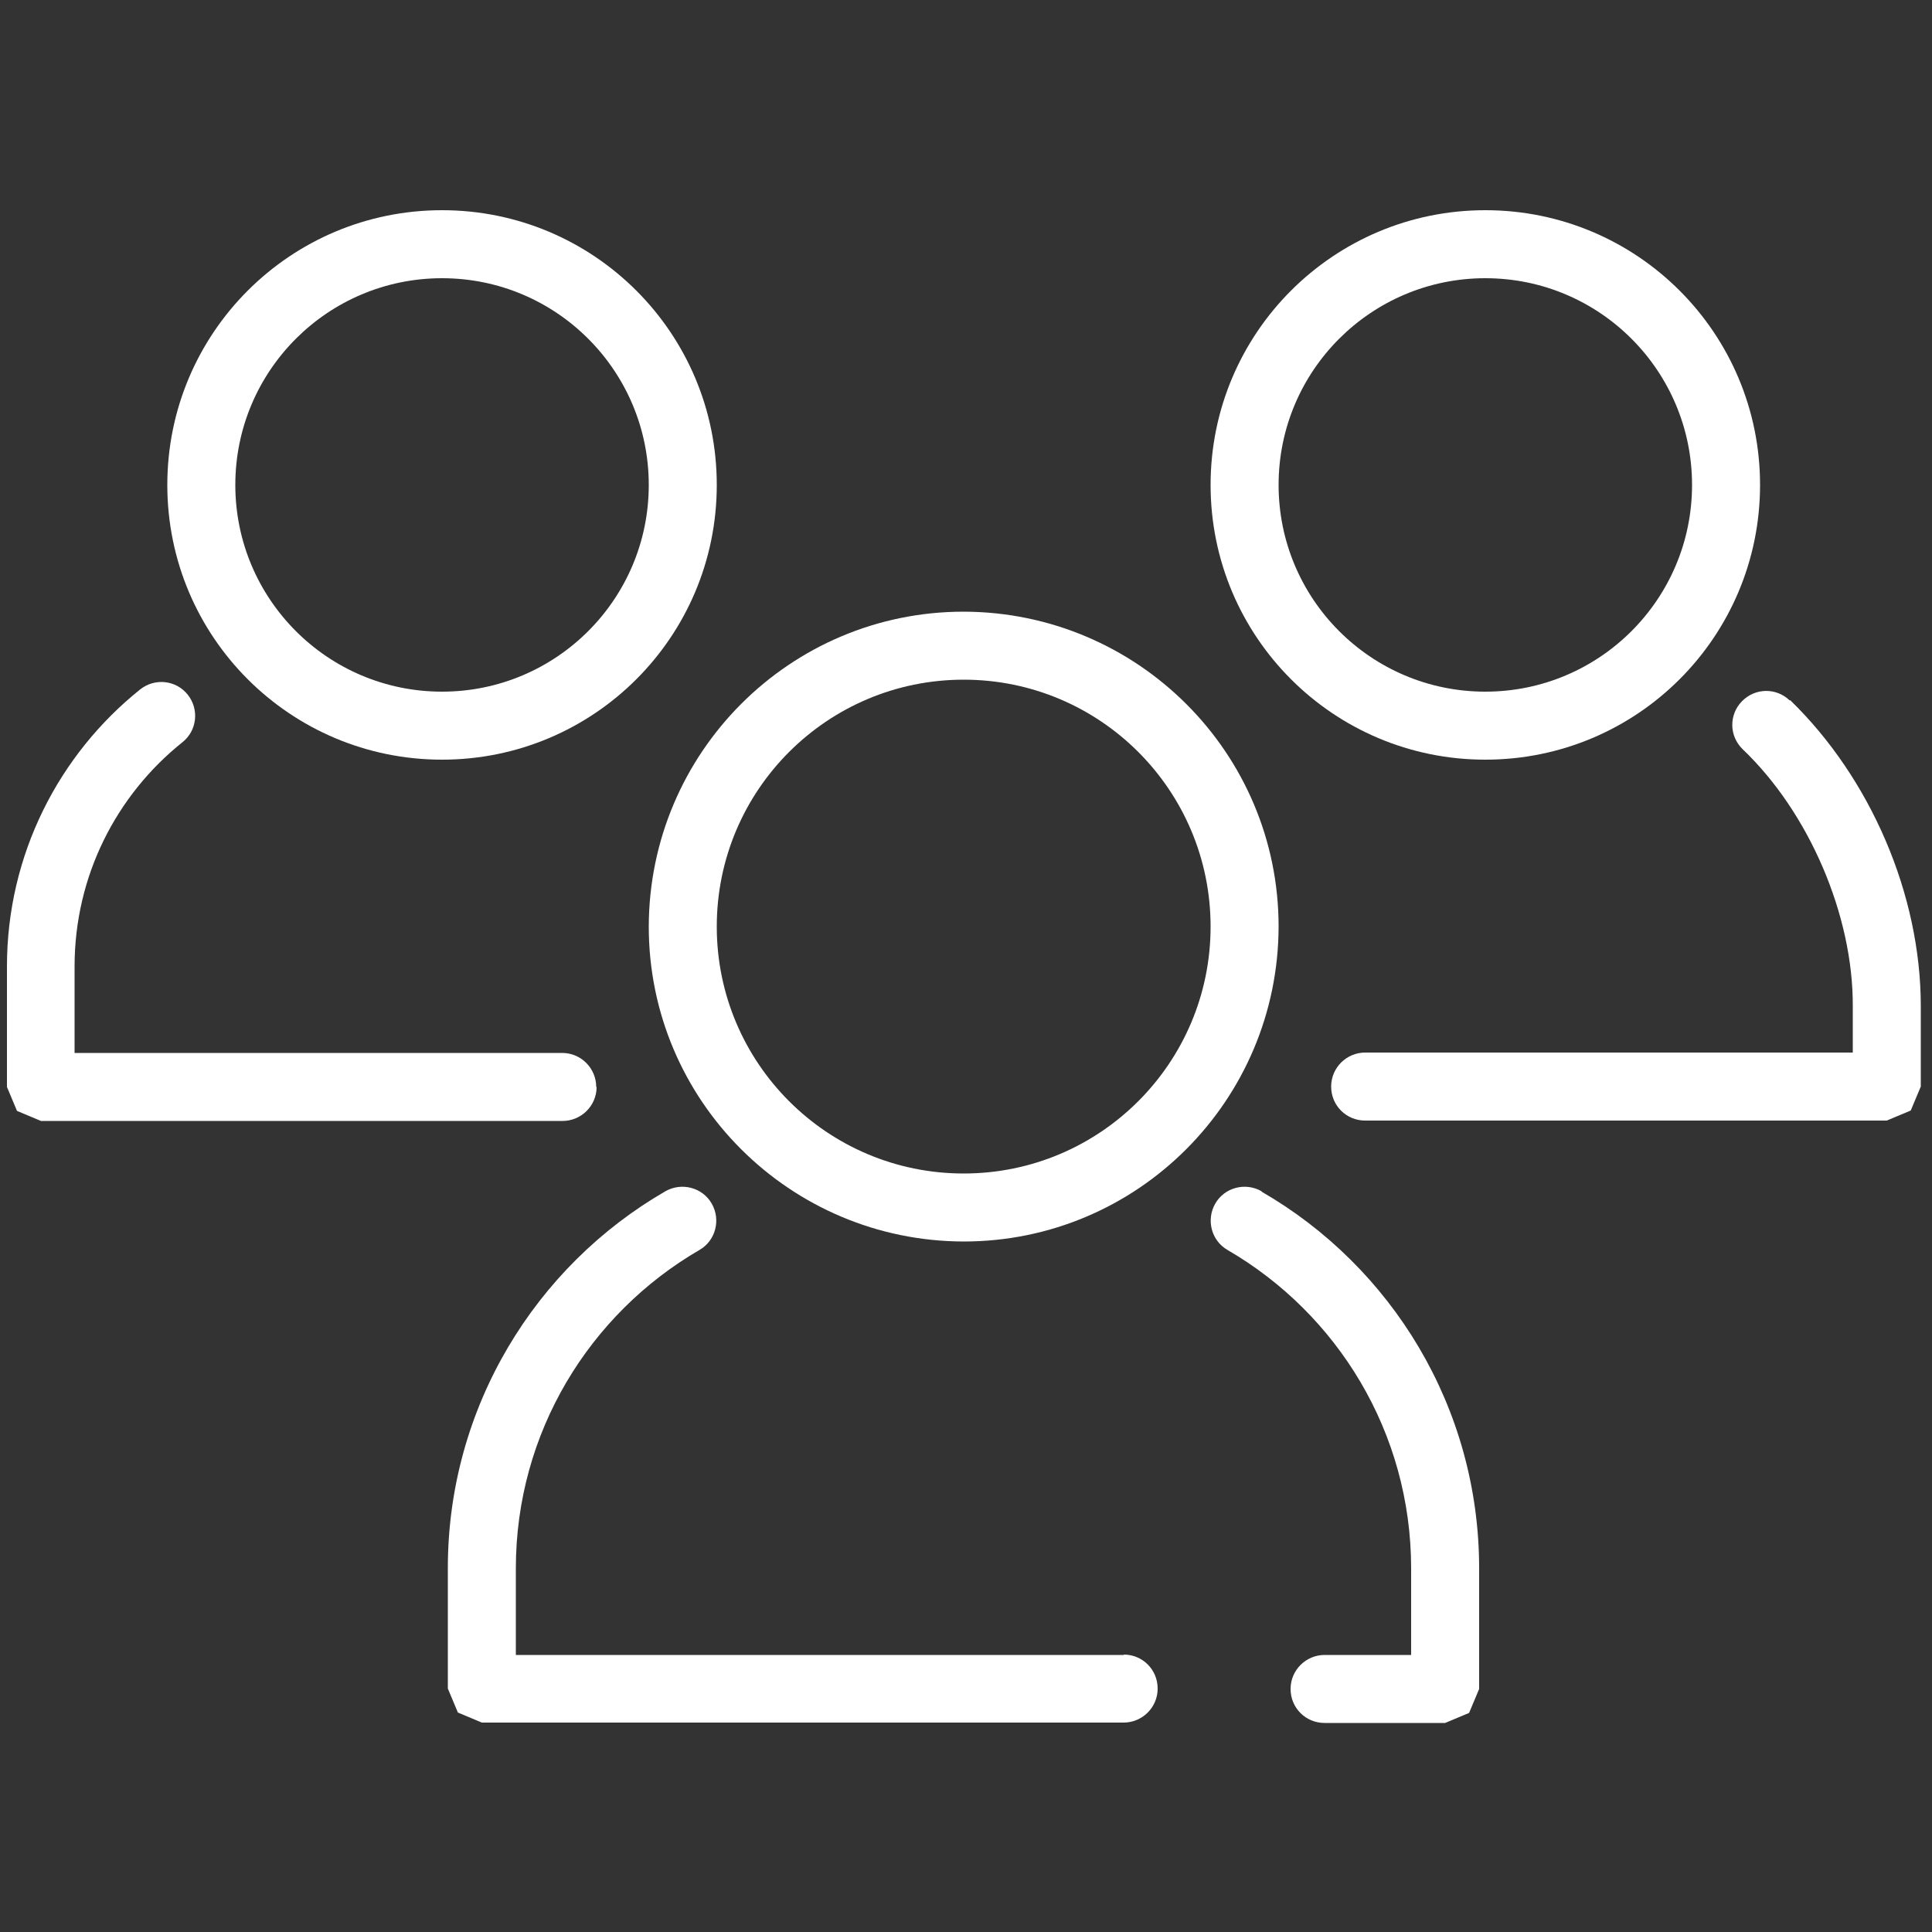
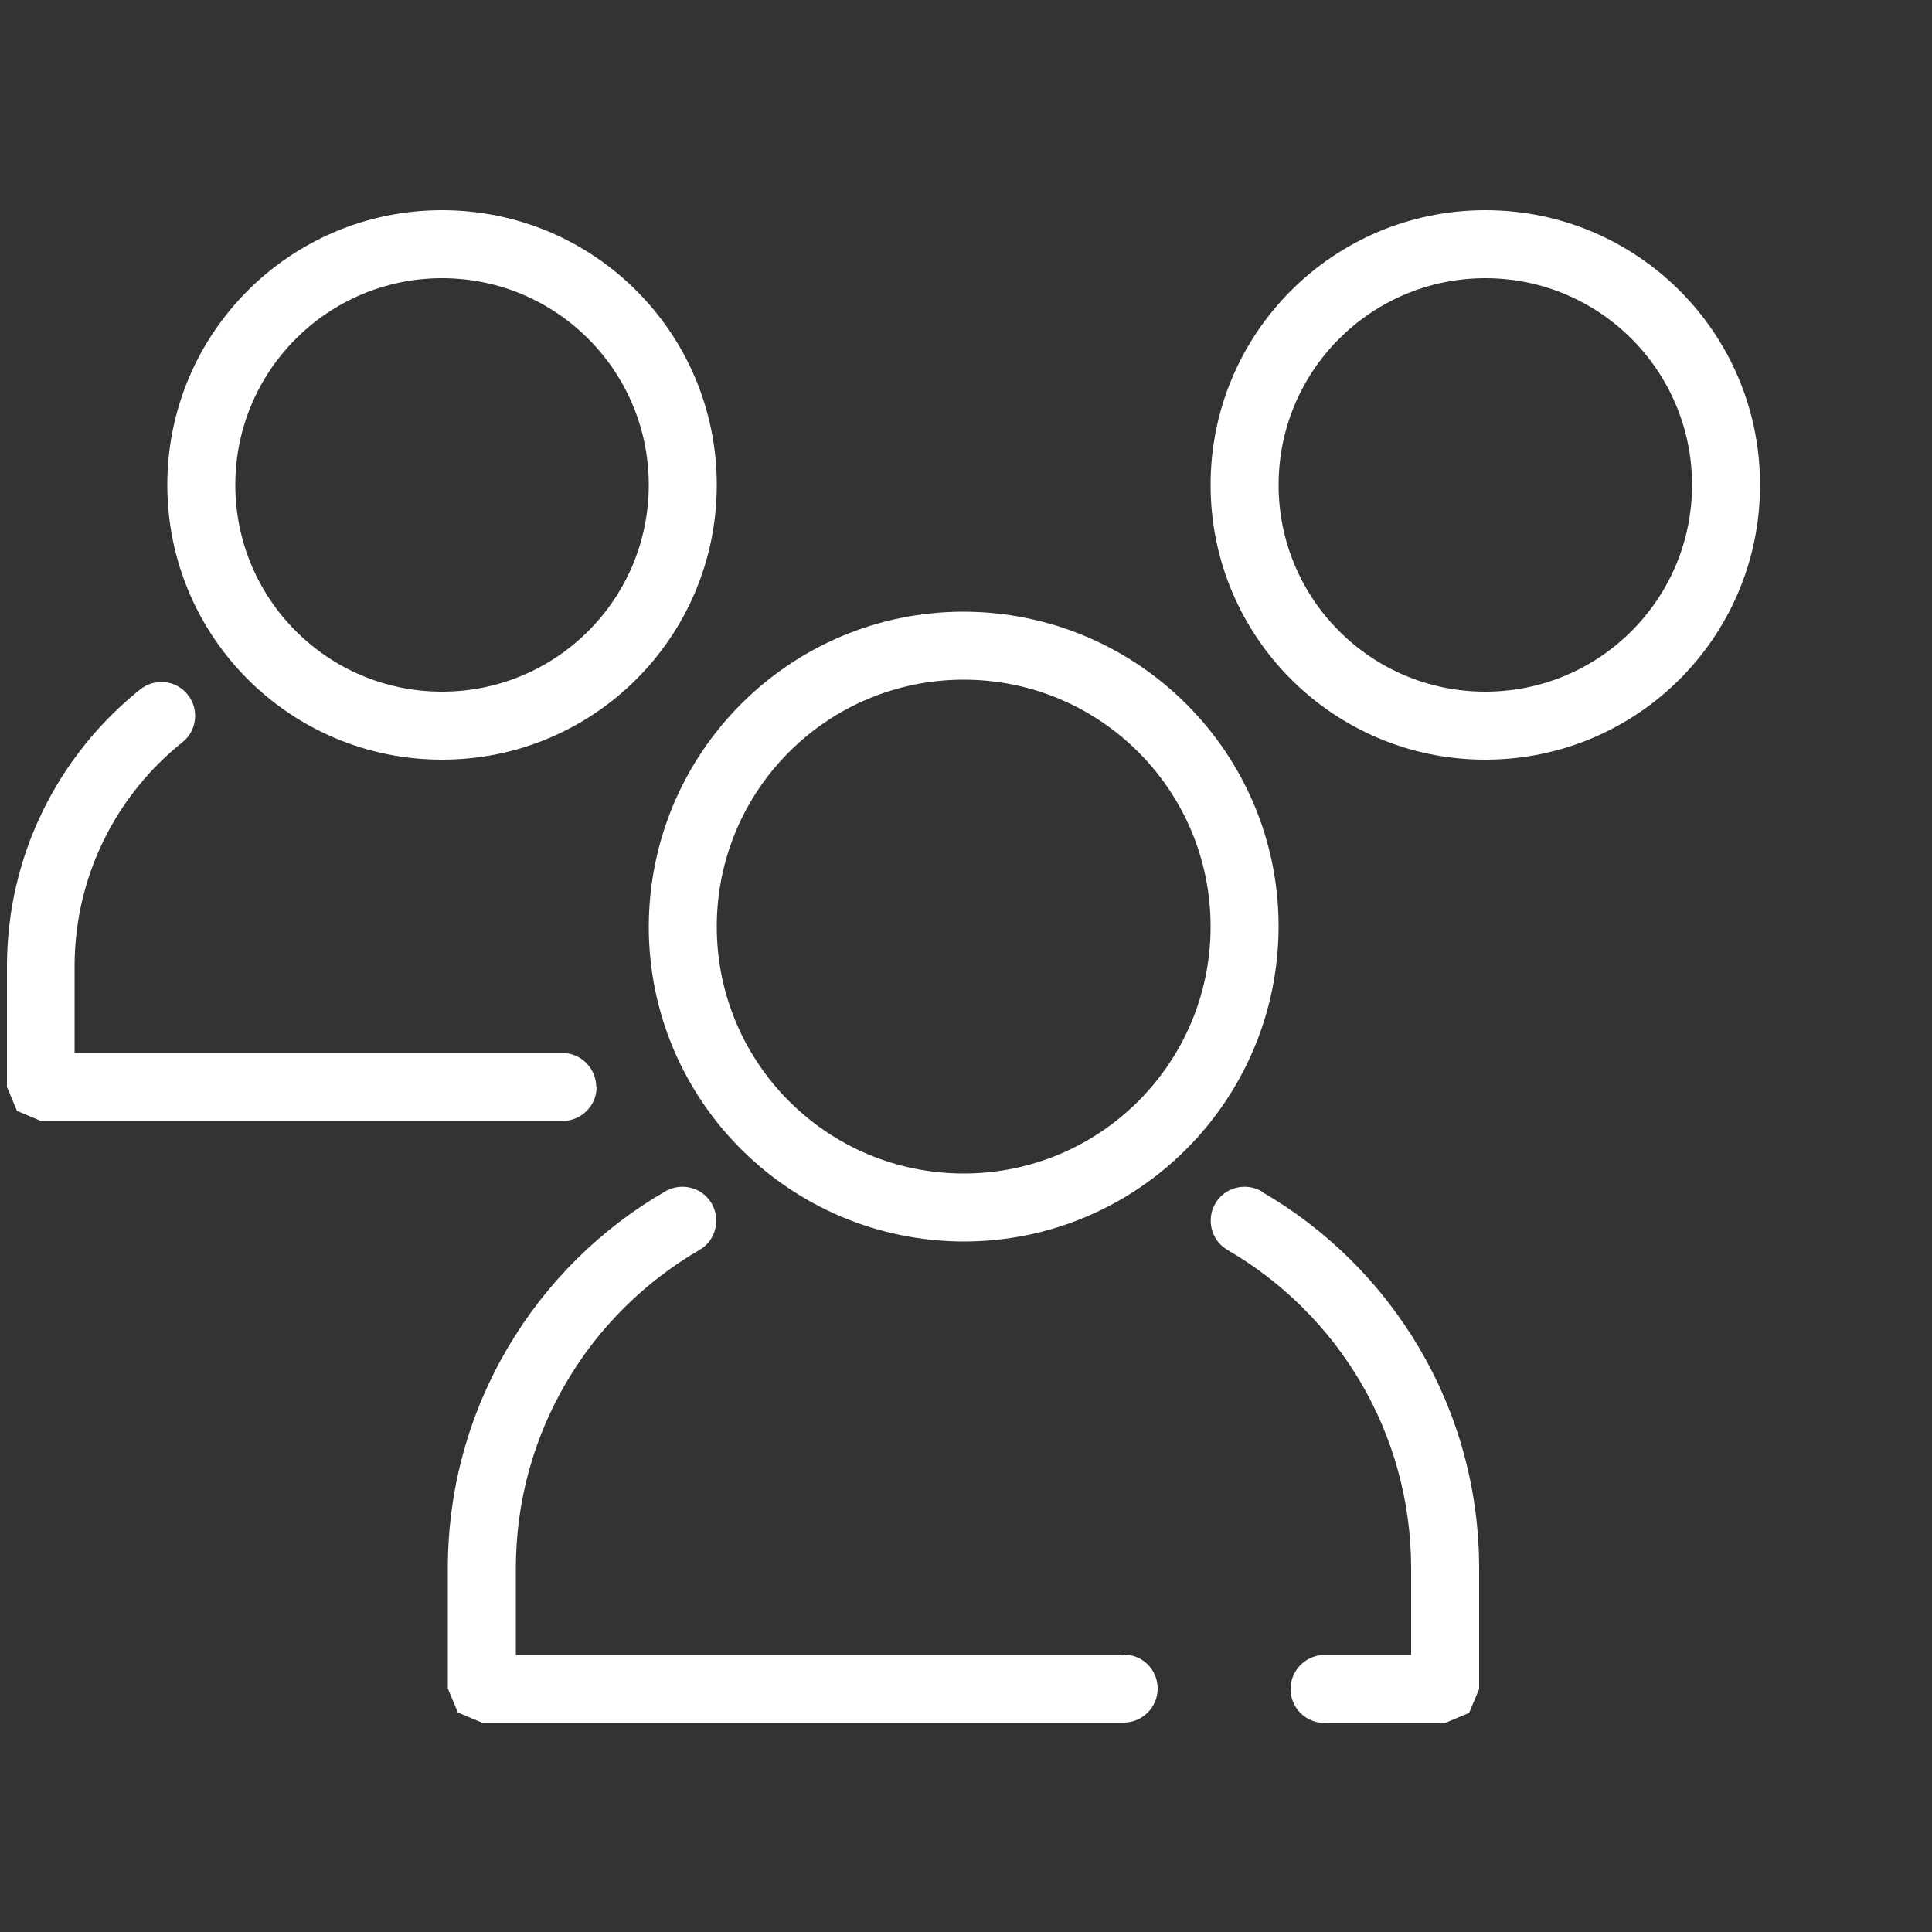
<svg xmlns="http://www.w3.org/2000/svg" version="1.1" viewBox="0 0 500 500">
  <rect x="0" y="0" width="500" height="500" fill="#333333" stroke="none" />
  <defs>
    <style>
      .cls-1 {
        fill: #fff;
      }

      .cls-2 {
        display: none;
      }
    </style>
  </defs>
  <g>
    <g id="Layer_1">
      <g class="cls-2">
        <circle cx="322.2" cy="188.2" r="15.5" />
        <circle cx="239.3" cy="188.2" r="15.5" />
        <circle cx="405.1" cy="188.2" r="15.5" />
        <path d="M446.5,55.5h-248.7c-27.5,0-49.8,22.3-49.8,49.8v165.8c0,27.5,22.3,49.8,49.8,49.8h131.1l33.9,38.6,6.5,2.8,6.3-3.2,30.2-38.3h40.7c27.5,0,49.8-22.3,49.8-49.8V105.3c0-27.5-22.3-49.8-49.8-49.8ZM479.7,271.1c0,18.3-14.8,33.1-33.1,33.1h-44.7l-6.5,3.2-26.5,33.6-29.8-33.9-6.3-2.8h-134.9c-18.3,0-33.1-14.8-33.1-33.1V105.3c0-18.3,14.8-33.1,33.1-33.1h248.7c18.3,0,33.1,14.8,33.1,33.1v165.8Z" />
        <path d="M301.4,345.7c-4.6,0-8.3,3.7-8.3,8.3,0,18.3-14.8,33.1-33.1,33.1h-114.2l-6.3,2.8-29.8,33.9-26.5-33.6-6.5-3.2h-24c-18.3,0-33.1-14.8-33.1-33.1v-165.8c0-18.3,14.8-33.1,33.1-33.1h62.2c4.6,0,8.3-3.7,8.3-8.3s-3.7-8.3-8.3-8.3h-62.2c-27.5,0-49.8,22.3-49.8,49.8v165.8c0,27.5,22.3,49.8,49.8,49.8h20l30.2,38.3,6.3,3.2,6.5-2.8,33.9-38.6h110.4c27.5,0,49.8-22.3,49.8-49.8,0-4.6-3.7-8.3-8.3-8.3Z" />
      </g>
      <g class="cls-2">
        <path d="M474,87.2l-41.1-8.2,16.4-16.4c3.2-3.2,3.2-8.5,0-11.7-3.2-3.2-8.5-3.2-11.7,0l-12.2,12.2-12.7-38-6-5.5-7.8,2.2-71.6,71.6c-5.2,5.2-8.1,12.2-8.1,19.5v56.2l-94.2,94.2c-3.2,3.2-3.2,8.5,0,11.7,3.2,3.2,8.5,3.2,11.7,0l94.2-94.2h56.2c7.3,0,14.4-2.9,19.5-8.1l71.6-71.6,2.1-8.3c-.9-2.9-3.3-5.1-6.3-5.7ZM394.9,161.1l-7.8,3.2h-51.3v-51.3l3.2-7.8,62.1-62.1,11,33.1-22.9,22.9c-3.2,3.2-3.2,8.5,0,11.7,3.2,3.2,8.5,3.2,11.7,0l19.1-19.1,2.4,2.1,33.1,6.6-60.7,60.7Z" />
        <path d="M419.4,193.8c-4.3,1.5-6.6,6.3-5.1,10.6,7.2,20.3,11.1,42.1,11.1,64.9,0,53.8-21.8,102.4-57,137.6-35.2,35.2-83.8,57-137.6,57-53.8,0-102.4-21.8-137.6-57-35.2-35.2-57-83.8-57-137.6,0-53.8,21.8-102.4,57-137.6,35.2-35.2,83.8-57,137.6-57,22.8,0,44.6,3.9,64.9,11.1,4.3,1.5,9.1-.7,10.6-5.1,1.5-4.3-.7-9.1-5.1-10.6-22-7.8-45.7-12-70.4-12-116.6,0-211.2,94.6-211.2,211.2,0,116.6,94.6,211.2,211.2,211.2,116.6,0,211.2-94.6,211.2-211.2,0-24.7-4.2-48.4-12-70.4-1.5-4.3-6.3-6.6-10.6-5.1Z" />
-         <path d="M296.3,150.5c2-4.1.2-9.1-3.9-11.1-18.7-8.9-39.5-13.8-61.5-13.8-79.3,0-143.6,64.3-143.6,143.6,0,79.3,64.3,143.6,143.6,143.6,79.3,0,143.6-64.3,143.6-143.6,0-22-5-42.9-13.8-61.5-2-4.1-6.9-5.9-11.1-3.9-4.1,2-5.9,6.9-3.9,11.1,7.8,16.5,12.2,34.9,12.2,54.4,0,35.1-14.2,66.8-37.2,89.8-23,23-54.7,37.2-89.8,37.2-35.1,0-66.8-14.2-89.8-37.2-23-23-37.2-54.7-37.2-89.8,0-35.1,14.2-66.8,37.2-89.8,23-23,54.7-37.2,89.8-37.2,19.5,0,37.9,4.4,54.4,12.2,4.1,2,9.1.2,11.1-3.9Z" />
+         <path d="M296.3,150.5Z" />
        <path d="M230.9,229.2c4.6,0,8.3-3.7,8.3-8.3s-3.7-8.3-8.3-8.3c-31.3,0-56.6,25.3-56.6,56.6,0,31.3,25.3,56.6,56.6,56.6,31.3,0,56.6-25.3,56.6-56.6,0-4.6-3.7-8.3-8.3-8.3s-8.3,3.7-8.3,8.3c0,22.1-17.9,40-40,40-22.1,0-40-17.9-40-40,0-22.1,17.9-40,40-40Z" />
      </g>
      <g>
        <path class="cls-1" d="M249.4,158.3c-45,0-81.4,36.5-81.5,81.5,0,45,36.5,81.4,81.5,81.5,45,0,81.4-36.5,81.5-81.5,0-45-36.5-81.4-81.5-81.5ZM249.4,303.7c-35.3,0-63.9-28.6-63.9-63.9,0-35.3,28.6-63.9,63.9-63.9,35.3,0,63.9,28.6,63.9,63.9,0,35.3-28.6,63.9-63.9,63.9Z" />
        <path class="cls-1" d="M290.9,428.3h-157.4v-22.4c0-35.2,19.1-65.9,47.5-82.4,4.2-2.4,5.6-7.8,3.2-12-2.4-4.2-7.8-5.6-12-3.2-33.6,19.4-56.3,55.9-56.3,97.5v31.2l2.6,6.2,6.2,2.6h166.1c4.8,0,8.8-3.9,8.8-8.8s-3.9-8.8-8.8-8.8Z" />
        <path class="cls-1" d="M326.5,308.3c-4.2-2.4-9.6-1-12,3.2-2.4,4.2-1,9.6,3.2,12,28.4,16.5,47.5,47.2,47.5,82.4v22.4h-22.4c-4.8,0-8.8,3.9-8.8,8.8s3.9,8.8,8.8,8.8h31.2l6.2-2.6,2.6-6.2v-31.2c0-41.7-22.7-78.1-56.3-97.5Z" />
        <path class="cls-1" d="M114.4,196.6c39.3,0,71.1-31.8,71.1-71.1,0-39.3-31.8-71.1-71.1-71.1-39.3,0-71.1,31.8-71.1,71.1,0,39.3,31.8,71.1,71.1,71.1ZM114.4,72c29.6,0,53.5,24,53.5,53.5,0,29.6-24,53.5-53.5,53.5-29.6,0-53.5-24-53.5-53.5,0-29.6,24-53.5,53.5-53.5Z" />
        <path class="cls-1" d="M154.3,281.3c0-4.8-3.9-8.8-8.8-8.8H19.3v-22.4c0-23.5,10.9-44.4,27.9-58,3.8-3,4.4-8.5,1.4-12.3-3-3.8-8.5-4.4-12.3-1.4C15.3,195.2,1.8,221.1,1.8,250.1v31.2l2.6,6.2,6.2,2.6h135c4.8,0,8.8-3.9,8.8-8.8Z" />
        <path class="cls-1" d="M384.4,196.6c39.3,0,71.1-31.8,71.1-71.1,0-39.3-31.8-71.1-71.1-71.1-39.3,0-71.1,31.8-71.1,71.1,0,39.3,31.8,71.1,71.1,71.1ZM384.4,72c29.6,0,53.5,24,53.5,53.5,0,29.6-24,53.5-53.5,53.5-29.6,0-53.5-24-53.5-53.5,0-29.6,24-53.5,53.5-53.5Z" />
-         <path class="cls-1" d="M463.2,181.3c-3.5-3.4-9-3.3-12.4.2-3.4,3.5-3.3,9,.2,12.4,17.2,16.4,28.6,43,28.5,66.5v12h-126.2c-4.8,0-8.8,3.9-8.8,8.8s3.9,8.8,8.8,8.8h135l6.2-2.6,2.6-6.2v-20.8c0-28.9-13-59-33.8-79.2Z" />
      </g>
      <g class="cls-2">
        <path d="M249.4,39.3c4.7,0,8.5-3.8,8.5-8.5V9.9c0-4.7-3.8-8.5-8.5-8.5s-8.5,3.8-8.5,8.5v20.9c0,4.7,3.8,8.5,8.5,8.5Z" />
-         <path d="M383.7,62l-14.8,14.8c-3.3,3.3-3.3,8.7,0,12.1,3.3,3.3,8.7,3.3,12.1,0l14.8-14.8c3.3-3.3,3.3-8.7,0-12.1-3.3-3.3-8.7-3.3-12.1,0Z" />
        <path d="M447.9,199.8h-20.9c-4.7,0-8.5,3.8-8.5,8.5s3.8,8.5,8.5,8.5h20.9c4.7,0,8.5-3.8,8.5-8.5s-3.8-8.5-8.5-8.5Z" />
        <path d="M71.8,199.8h-20.9c-4.7,0-8.5,3.8-8.5,8.5s3.8,8.5,8.5,8.5h20.9c4.7,0,8.5-3.8,8.5-8.5s-3.8-8.5-8.5-8.5Z" />
        <path d="M129.9,88.8c3.3-3.3,3.3-8.7,0-12.1l-14.8-14.8c-3.3-3.3-8.7-3.3-12.1,0-3.3,3.3-3.3,8.7,0,12.1l14.8,14.8c3.3,3.3,8.7,3.3,12.1,0Z" />
        <path d="M300.8,171l-56.6,56.6-25.3-25.3c-3.3-3.3-8.7-3.3-12.1,0-3.3,3.3-3.3,8.7,0,12.1l31.3,31.3,6,2.5,6-2.5,62.7-62.7c3.3-3.3,3.3-8.7,0-12.1-3.3-3.3-8.7-3.3-12.1,0Z" />
        <path d="M249.4,64h-6.1c-75,3.3-136.1,65.3-138.2,140.3v4c0,50.4,25.9,94.8,65.1,120.5,9,5.9,16.1,15,20.5,25.4l1.4,3.2c-13.5,3.3-24.2,14-24.4,28.4.1,8.5,3.9,15.7,9.7,20.9-5.8,5.2-9.6,12.4-9.7,20.9.2,17,15.2,29,32.1,29.4,4.1,23.7,24.7,41.8,49.6,41.8,24.9,0,45.5-18.1,49.6-41.8,16.9-.4,31.8-12.4,32.1-29.4-.1-8.5-3.9-15.7-9.7-20.9,5.8-5.2,9.6-12.4,9.7-20.9-.2-14.4-10.9-25.2-24.4-28.4l2.1-4.9c4.3-10,11.8-18.3,21.3-24.7,38.4-25.9,63.7-69.7,63.7-119.5,0-79.7-64.6-144.3-144.3-144.3ZM249.4,481.8c-15.4,0-28.3-10.5-32.1-24.7h64.2c-3.8,14.2-16.7,24.7-32.1,24.7ZM314,385.9l-4.2,8.3c-2.8,2.4-6.9,4.1-11.7,4.1h-36.6c-4.7,0-8.5,3.8-8.5,8.5s3.8,8.5,8.5,8.5h36.6c4.7,0,8.9,1.7,11.7,4.1l4.2,8.3-4.2,8.3c-2.8,2.4-6.9,4.1-11.7,4.1h-97.5c-4.7,0-8.9-1.7-11.7-4.1l-4.2-8.3,4.2-8.3c2.8-2.4,6.9-4.1,11.7-4.1h12.2c4.7,0,8.5-3.8,8.5-8.5s-3.8-8.5-8.5-8.5h-12.2c-4.7,0-8.9-1.7-11.7-4.1l-4.2-8.3,4.2-8.3c2.8-2.4,6.9-4.1,11.7-4.1h97.5c4.7,0,8.9,1.7,11.7,4.1l4.2,8.3ZM320.5,313.7c-11.7,7.9-21.6,18.6-27.4,32.1l-4.6,10.6h-78.3l-3.8-8.9c-5.6-13-14.5-24.9-26.8-33-34.6-22.8-57.4-61.8-57.4-106.2v-3.6c1.8-65.8,56.1-121,121.9-123.6h5.4c70.3,0,127.1,56.9,127.3,127.1,0,43.9-22.3,82.5-56.2,105.4Z" />
      </g>
    </g>
  </g>
</svg>